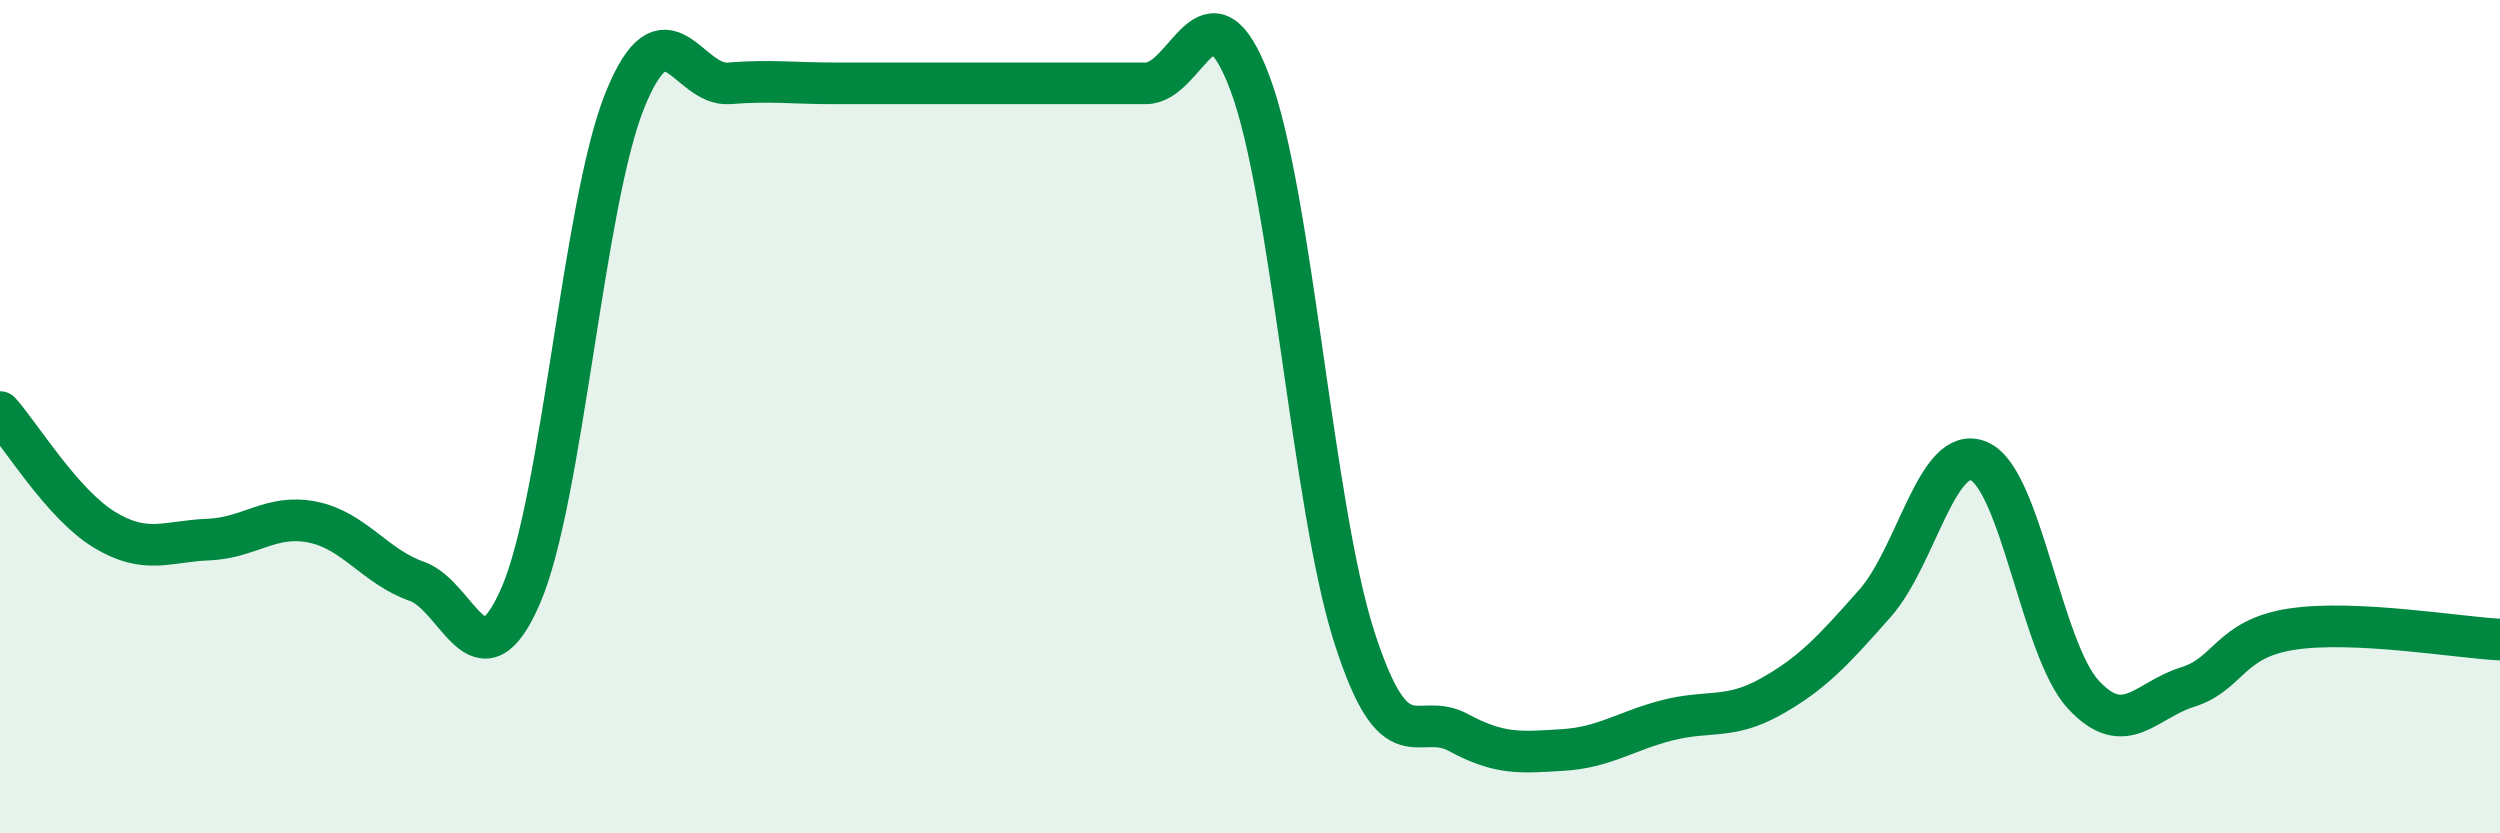
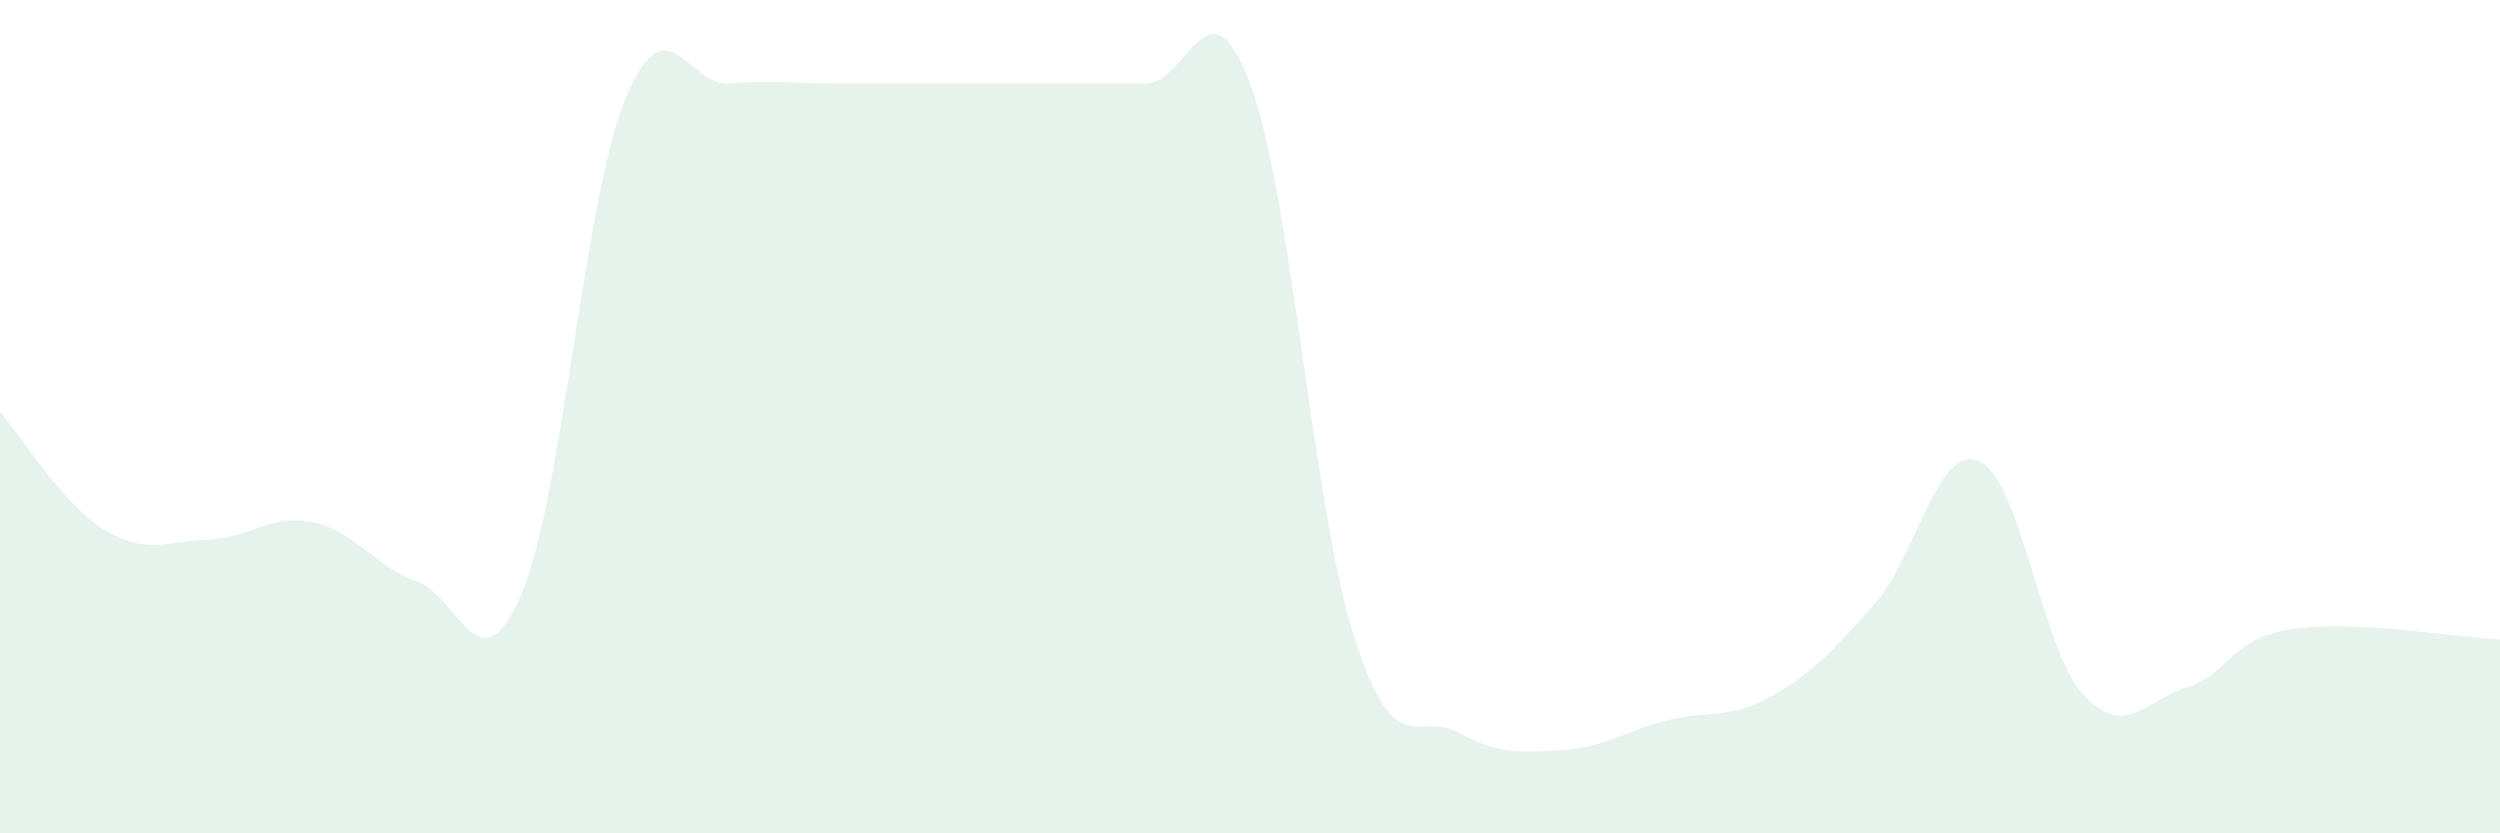
<svg xmlns="http://www.w3.org/2000/svg" width="60" height="20" viewBox="0 0 60 20">
  <path d="M 0,9.89 C 0.5,10.45 1.5,12.1 2.5,12.71 C 3.5,13.32 4,12.99 5,12.95 C 6,12.91 6.5,12.33 7.5,12.53 C 8.5,12.73 9,13.6 10,13.95 C 11,14.3 11.5,16.6 12.5,14.29 C 13.5,11.98 14,4.86 15,2.4 C 16,-0.06 16.5,2.08 17.5,2 C 18.5,1.92 19,2 20,2 C 21,2 21.5,2 22.5,2 C 23.5,2 24,2 25,2 C 26,2 26.5,2 27.5,2 C 28.5,2 29,-0.66 30,2 C 31,4.66 31.5,12.16 32.5,15.28 C 33.5,18.4 34,17.04 35,17.58 C 36,18.12 36.5,18.06 37.5,18 C 38.5,17.94 39,17.55 40,17.29 C 41,17.03 41.5,17.28 42.5,16.72 C 43.5,16.16 44,15.61 45,14.48 C 46,13.35 46.5,10.63 47.5,11.07 C 48.5,11.51 49,15.59 50,16.67 C 51,17.75 51.5,16.8 52.5,16.49 C 53.5,16.18 53.5,15.33 55,15.1 C 56.5,14.87 59,15.3 60,15.35L60 20L0 20Z" fill="#008740" opacity="0.1" stroke-linecap="round" stroke-linejoin="round" />
-   <path d="M 0,9.89 C 0.5,10.45 1.5,12.1 2.5,12.71 C 3.5,13.32 4,12.99 5,12.95 C 6,12.91 6.5,12.33 7.5,12.53 C 8.5,12.73 9,13.6 10,13.95 C 11,14.3 11.5,16.6 12.5,14.29 C 13.5,11.98 14,4.86 15,2.4 C 16,-0.06 16.5,2.08 17.5,2 C 18.5,1.92 19,2 20,2 C 21,2 21.5,2 22.5,2 C 23.5,2 24,2 25,2 C 26,2 26.5,2 27.5,2 C 28.5,2 29,-0.66 30,2 C 31,4.66 31.5,12.16 32.5,15.28 C 33.5,18.4 34,17.04 35,17.58 C 36,18.12 36.5,18.06 37.5,18 C 38.5,17.94 39,17.55 40,17.29 C 41,17.03 41.5,17.28 42.5,16.72 C 43.5,16.16 44,15.61 45,14.48 C 46,13.35 46.5,10.63 47.5,11.07 C 48.5,11.51 49,15.59 50,16.67 C 51,17.75 51.5,16.8 52.5,16.49 C 53.5,16.18 53.5,15.33 55,15.1 C 56.5,14.87 59,15.3 60,15.35" stroke="#008740" stroke-width="1" fill="none" stroke-linecap="round" stroke-linejoin="round" />
</svg>